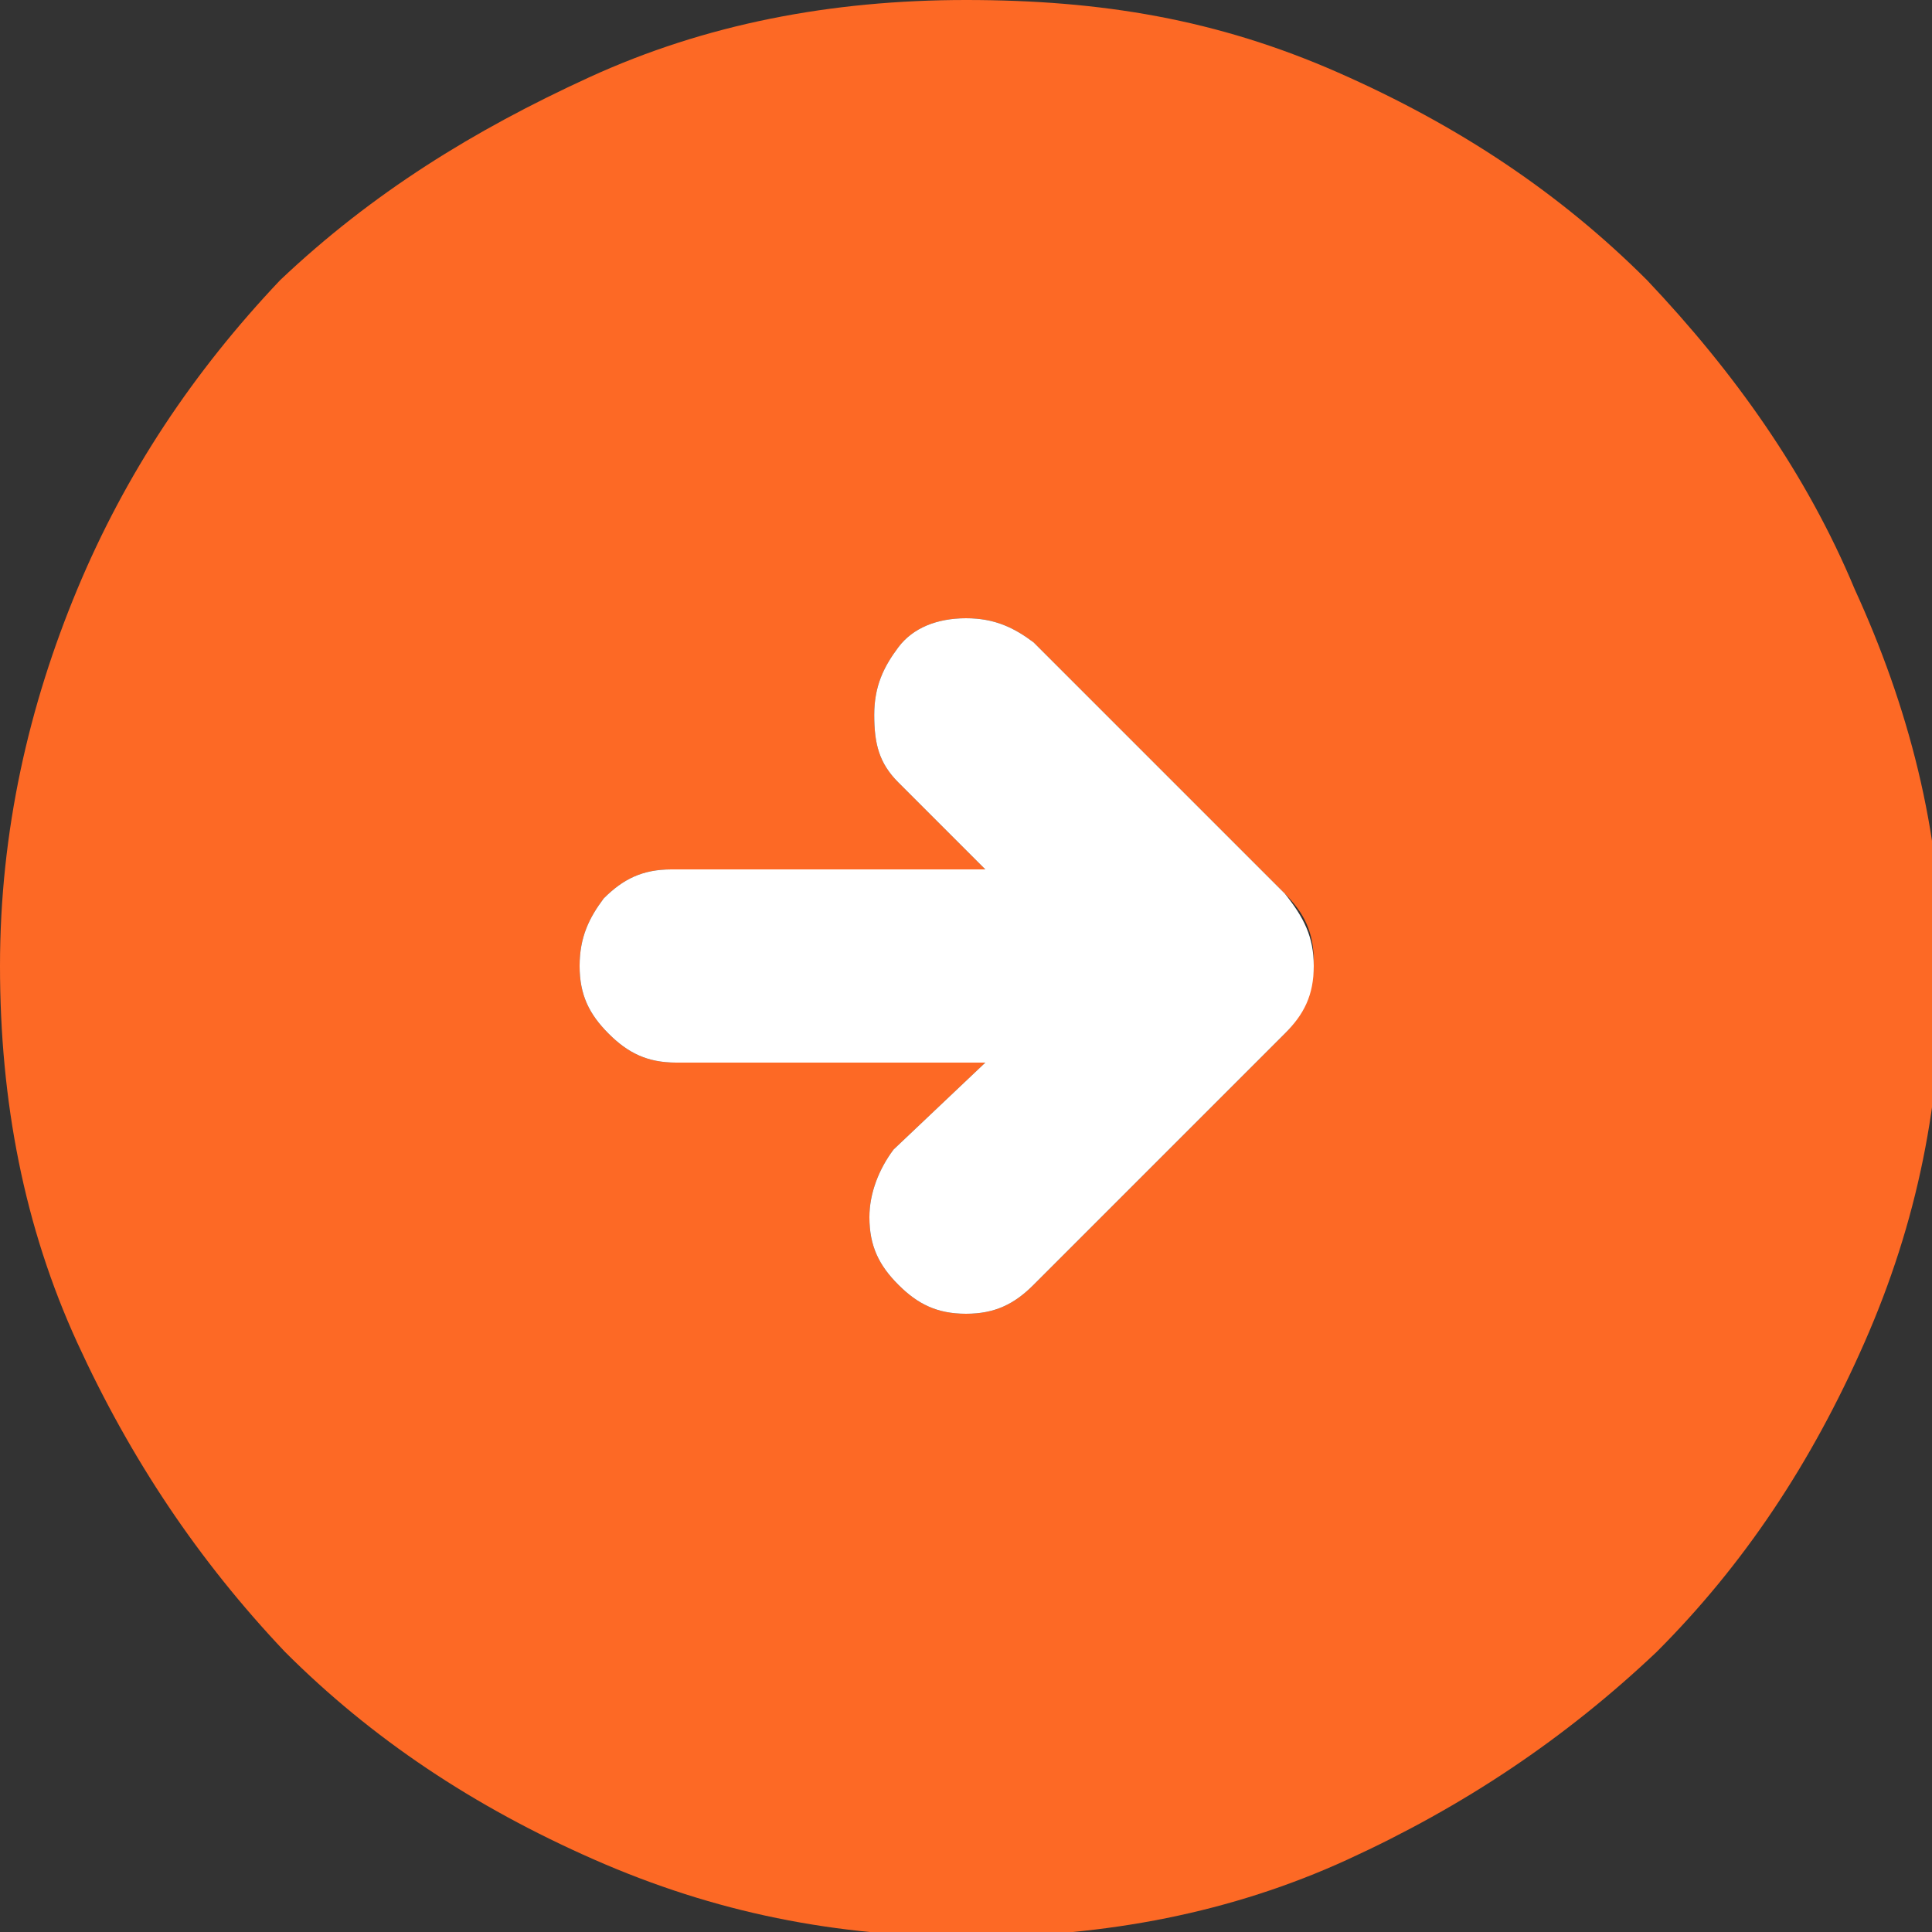
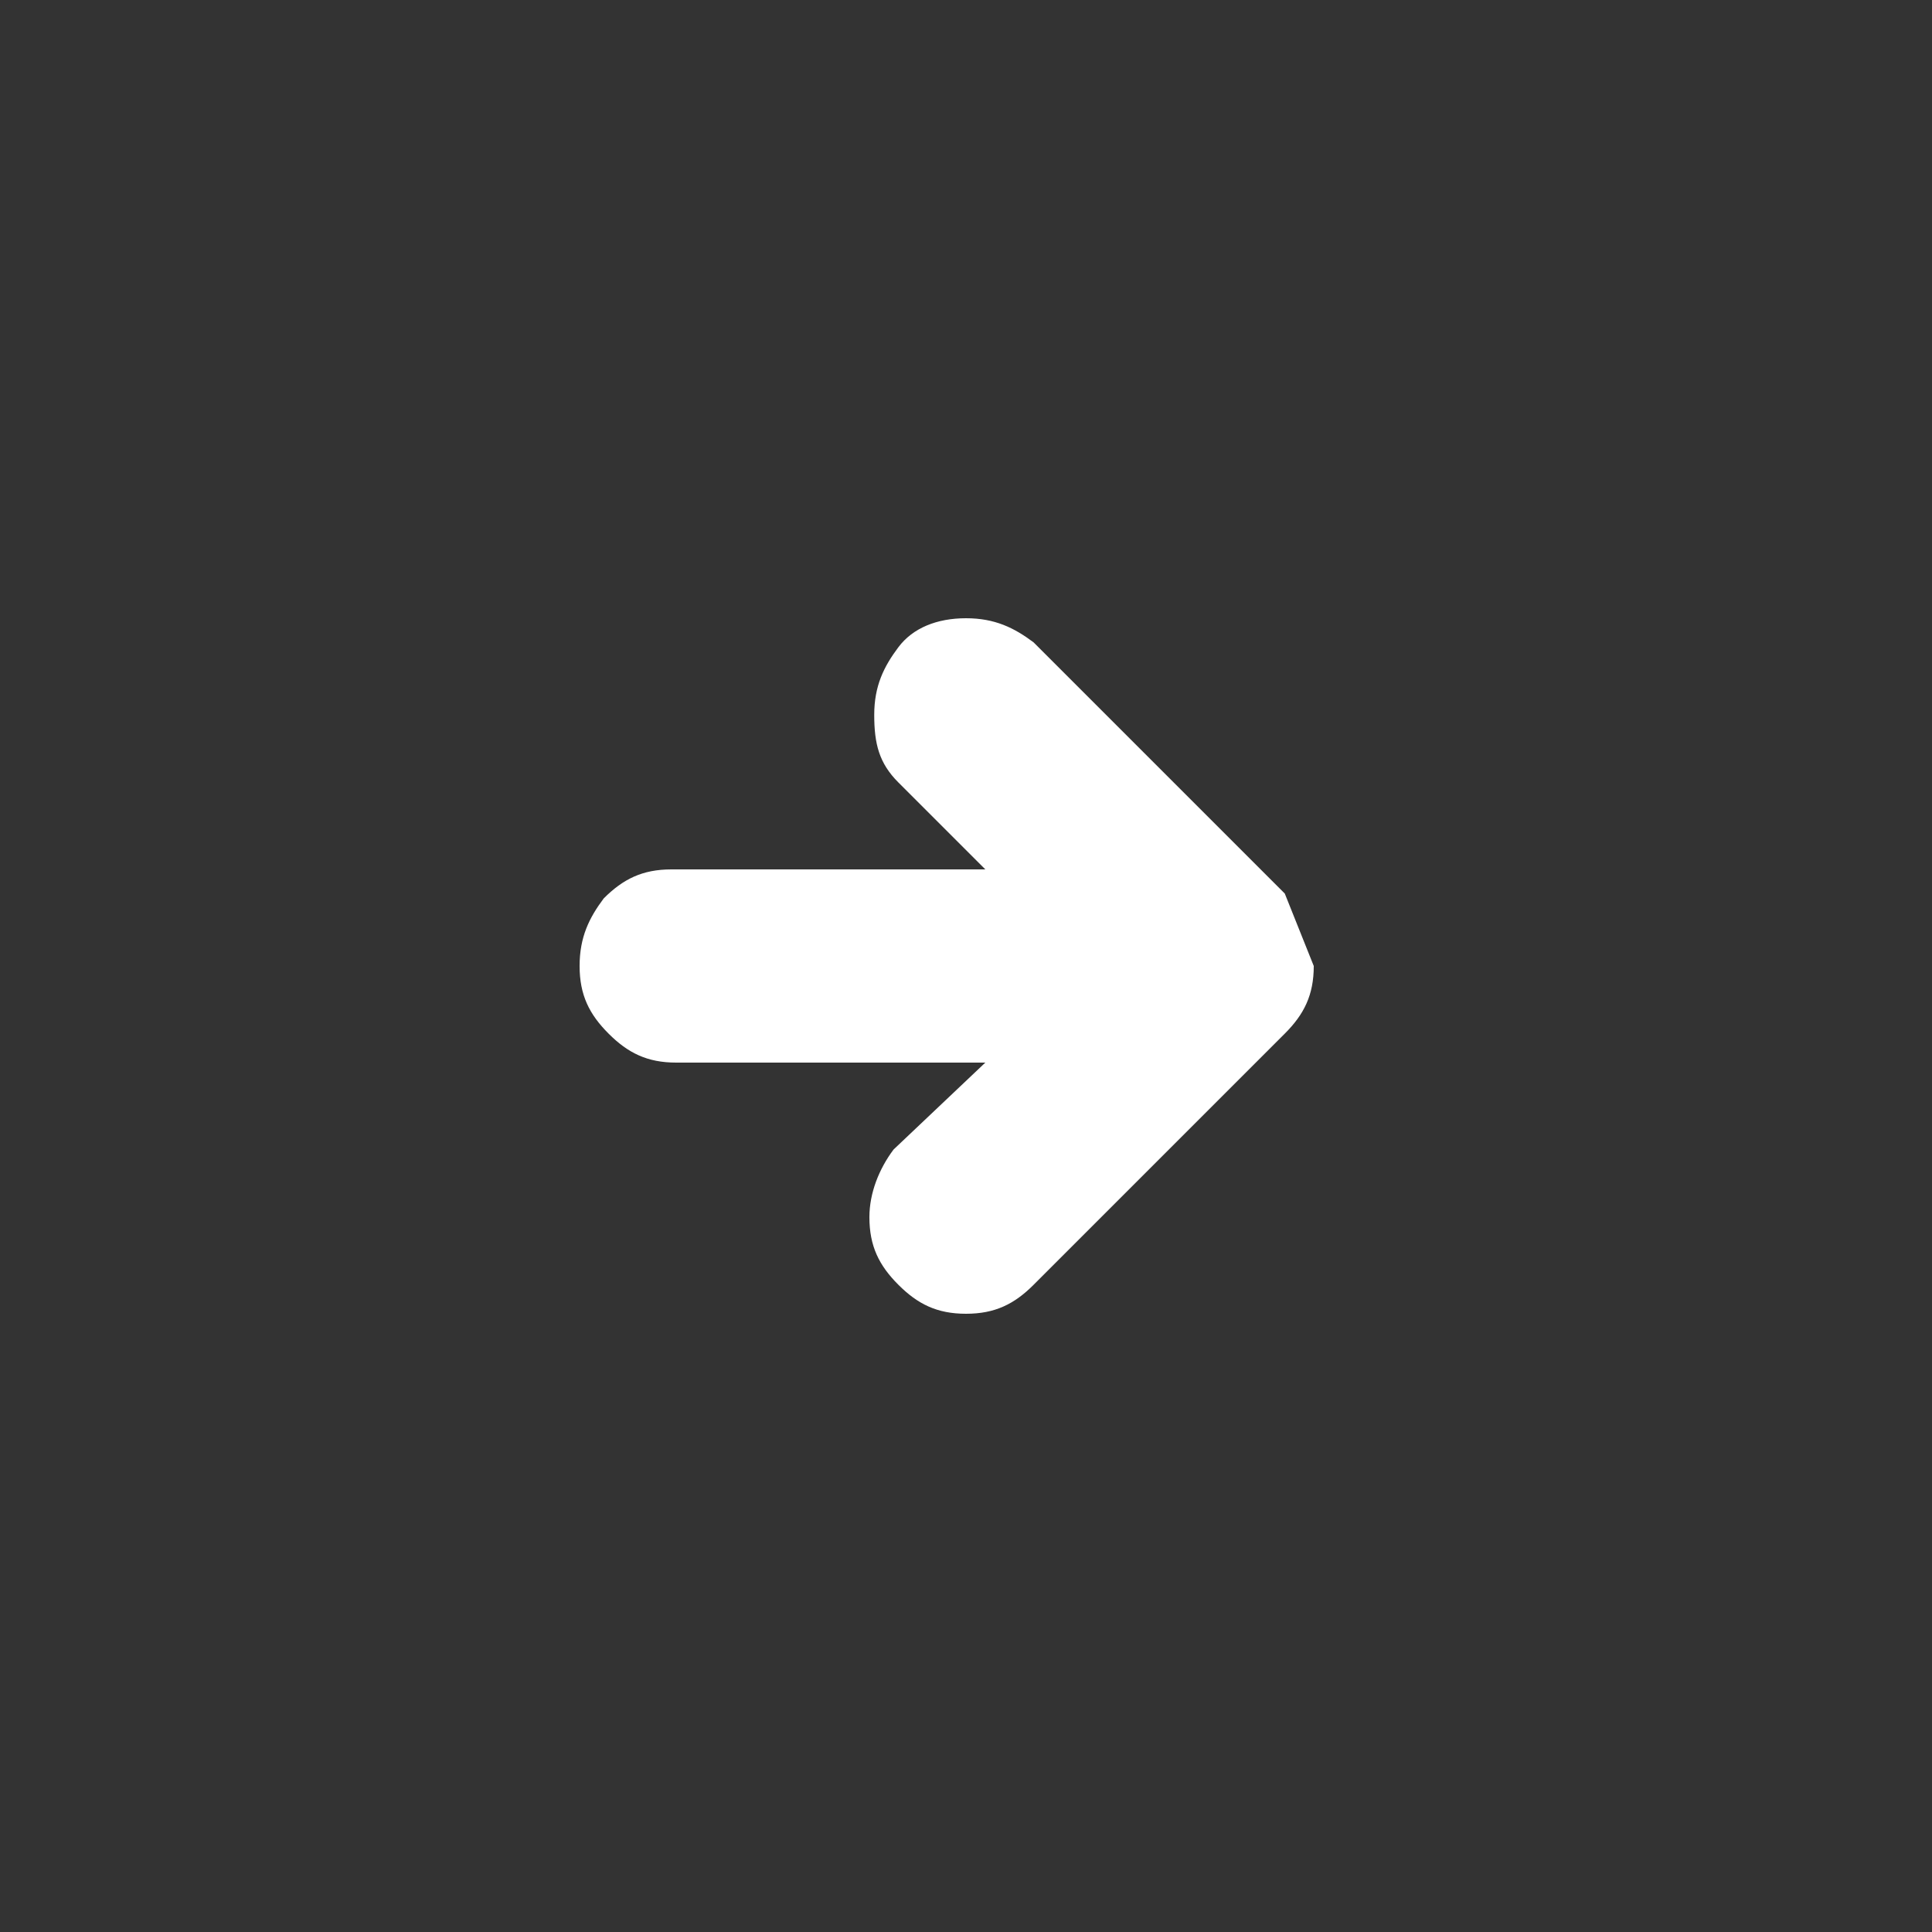
<svg xmlns="http://www.w3.org/2000/svg" version="1.1" id="Layer_1" x="0px" y="0px" viewBox="0 0 40 40" style="enable-background:new 0 0 40 40;" xml:space="preserve">
  <rect x="0" y="0" width="40" height="40" fill="#333333" stroke="none" />
  <style type="text/css">
	.st0{fill:#FD6925;}
	.st1{fill:#FFFFFF;}
</style>
-   <path class="st0" d="M38.4,12.2c-1-2.4-2.5-4.5-4.3-6.4c-1.8-1.8-3.9-3.2-6.4-4.3S22.8,0,20,0s-5.4,0.5-7.8,1.6S7.7,4,5.8,5.8  C4,7.7,2.6,9.8,1.6,12.2S0,17.2,0,20s0.5,5.4,1.6,7.8s2.5,4.5,4.3,6.4c1.8,1.8,3.9,3.2,6.4,4.3s5,1.6,7.8,1.6s5.4-0.5,7.8-1.6  s4.5-2.5,6.4-4.3c1.8-1.8,3.2-3.9,4.3-6.4s1.6-5,1.6-7.8S39.5,14.6,38.4,12.2z M26.6,21.4l-5.2,5.2C21,27,20.6,27.2,20,27.2  s-1-0.2-1.4-0.6S18,25.8,18,25.2c0-0.5,0.2-1,0.5-1.4l1.9-1.8H14c-0.6,0-1-0.2-1.4-0.6C12.2,21,12,20.6,12,20s0.2-1,0.5-1.4  c0.4-0.4,0.8-0.6,1.4-0.6h6.5l-1.8-1.8c-0.4-0.4-0.5-0.8-0.5-1.4s0.2-1,0.5-1.4s0.8-0.6,1.4-0.6c0.6,0,1,0.2,1.4,0.5l5.2,5.2  c0.4,0.4,0.6,0.8,0.6,1.4S27,21,26.6,21.4z" />
-   <path class="st1" d="M27.2,20c0,0.6-0.2,1-0.6,1.4l-5.2,5.2C21,27,20.6,27.2,20,27.2s-1-0.2-1.4-0.6S18,25.8,18,25.2  c0-0.5,0.2-1,0.5-1.4l1.9-1.8H14c-0.6,0-1-0.2-1.4-0.6C12.2,21,12,20.6,12,20s0.2-1,0.5-1.4c0.4-0.4,0.8-0.6,1.4-0.6h6.5l-1.8-1.8  c-0.4-0.4-0.5-0.8-0.5-1.4s0.2-1,0.5-1.4s0.8-0.6,1.4-0.6c0.6,0,1,0.2,1.4,0.5l5.2,5.2C27,19,27.2,19.4,27.2,20z" />
+   <path class="st1" d="M27.2,20c0,0.6-0.2,1-0.6,1.4l-5.2,5.2C21,27,20.6,27.2,20,27.2s-1-0.2-1.4-0.6S18,25.8,18,25.2  c0-0.5,0.2-1,0.5-1.4l1.9-1.8H14c-0.6,0-1-0.2-1.4-0.6C12.2,21,12,20.6,12,20s0.2-1,0.5-1.4c0.4-0.4,0.8-0.6,1.4-0.6h6.5l-1.8-1.8  c-0.4-0.4-0.5-0.8-0.5-1.4s0.2-1,0.5-1.4s0.8-0.6,1.4-0.6c0.6,0,1,0.2,1.4,0.5l5.2,5.2z" />
</svg>